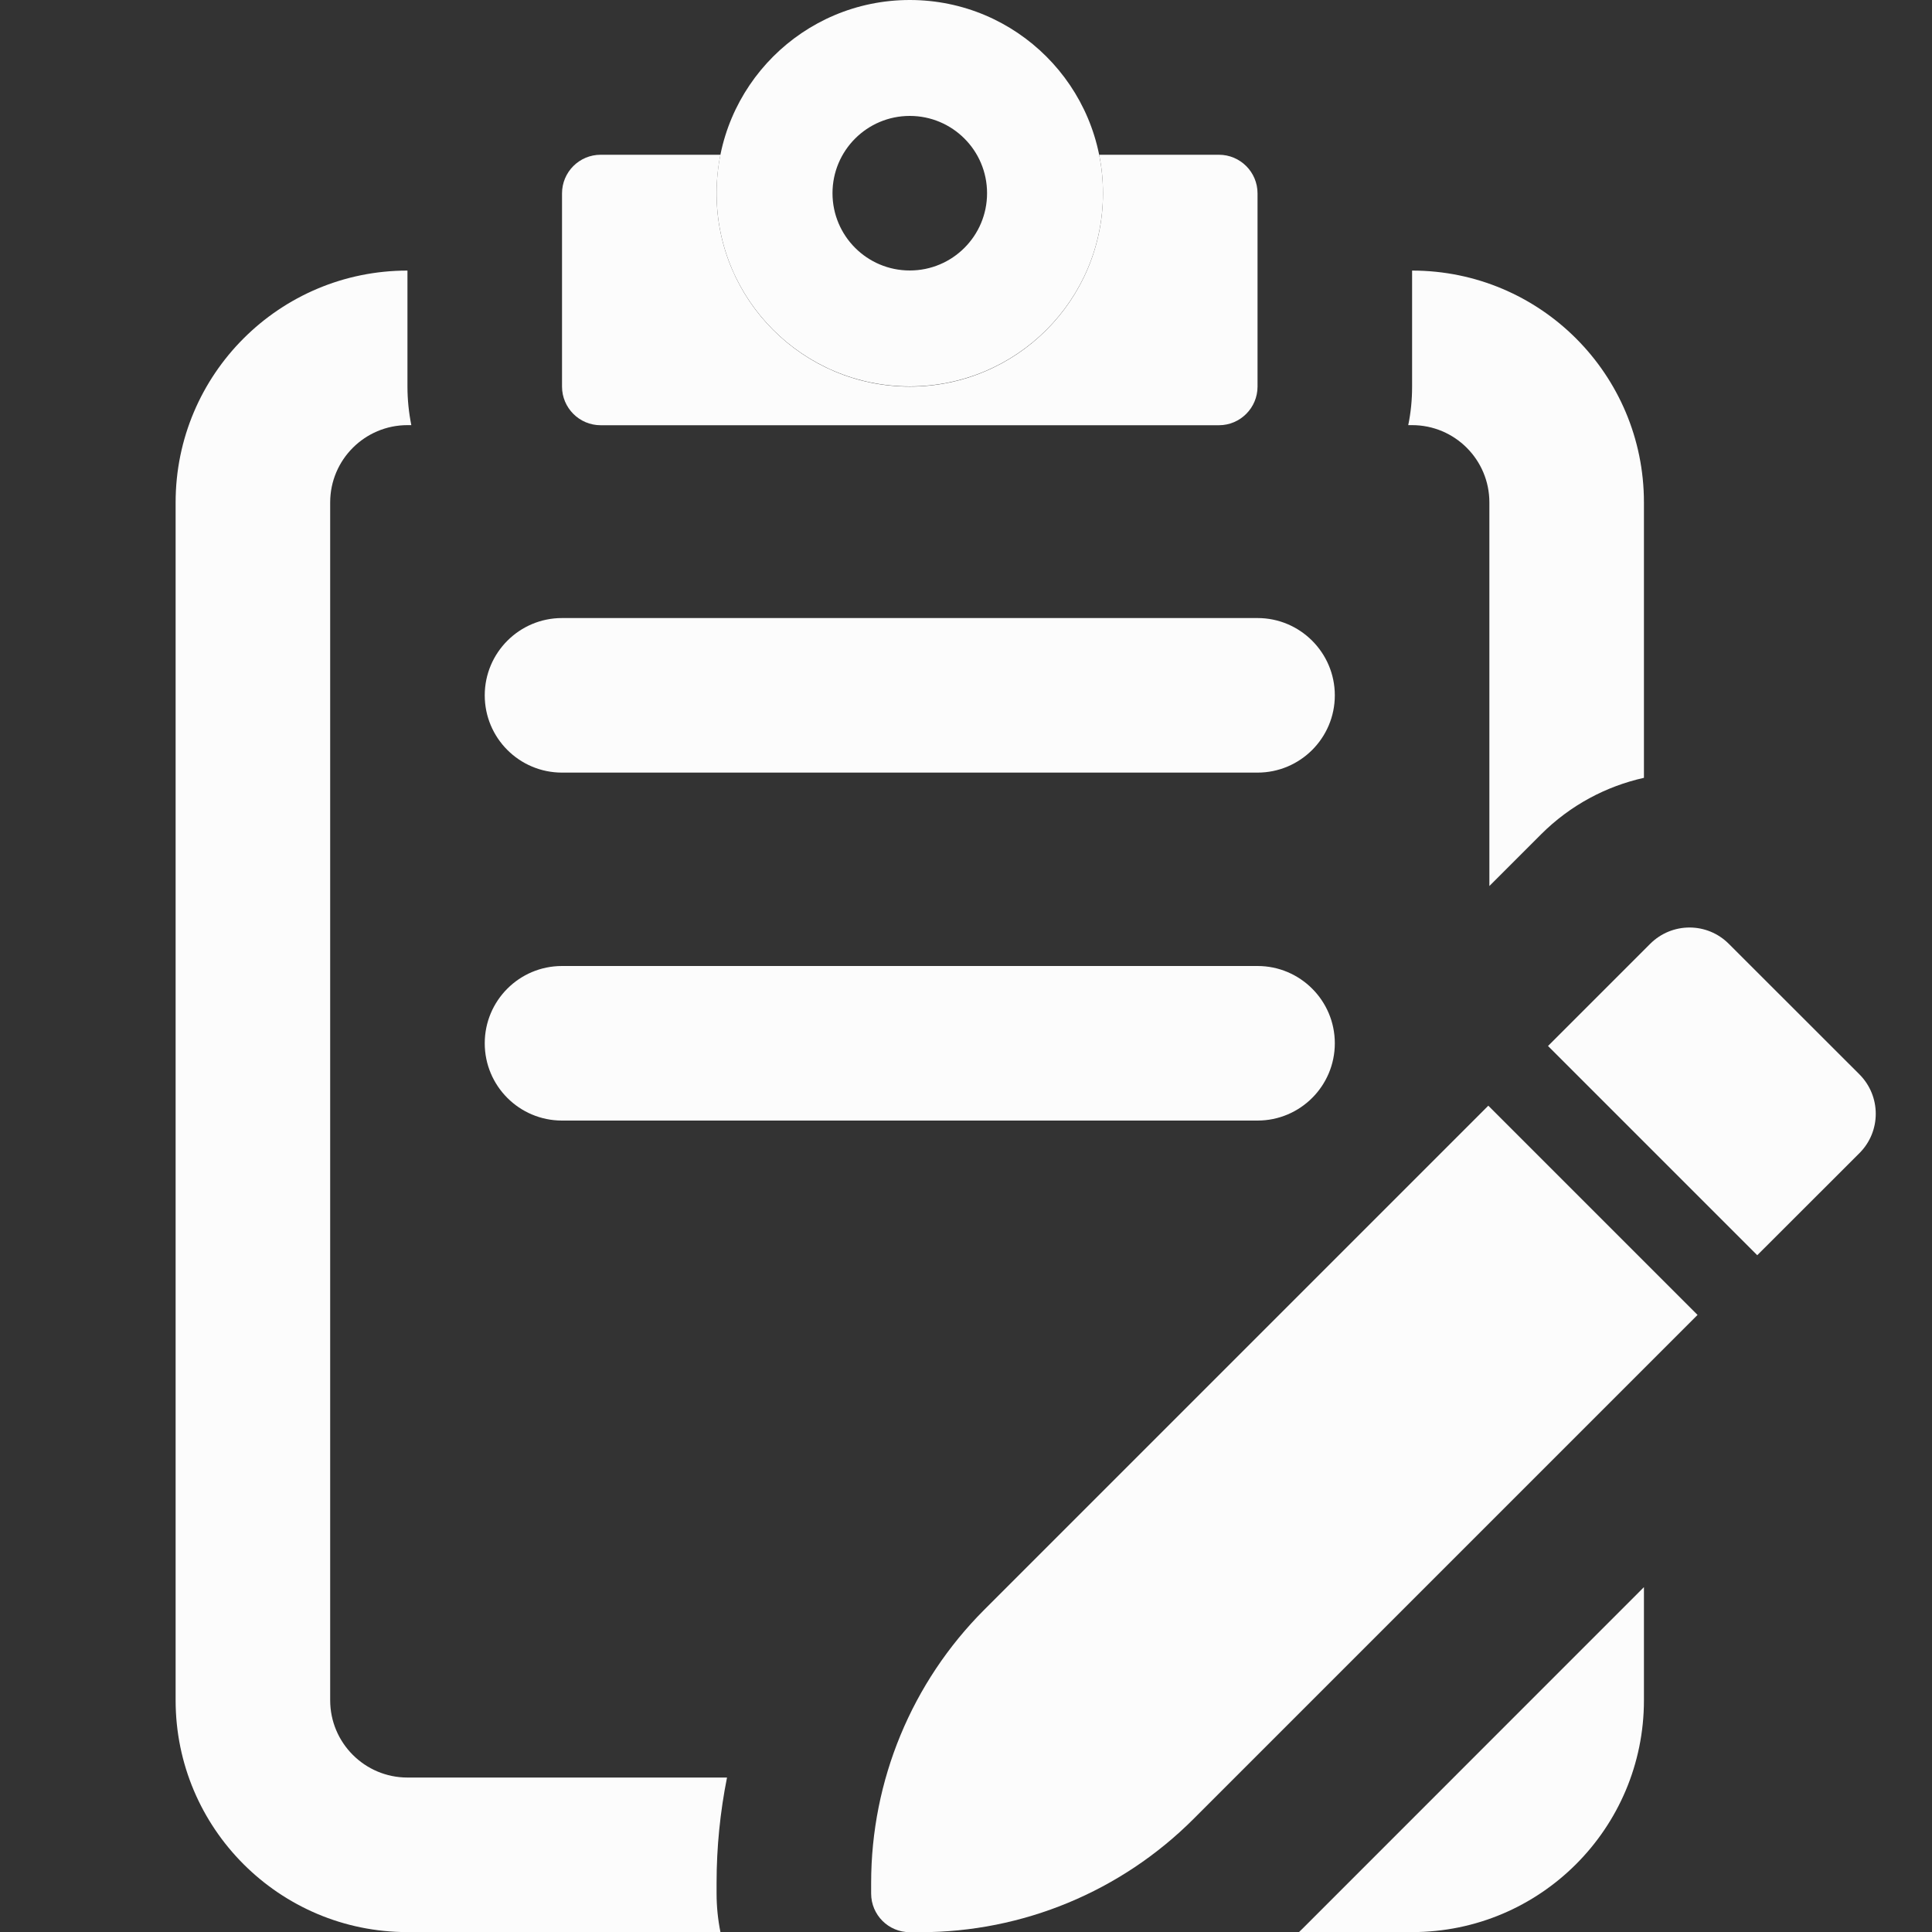
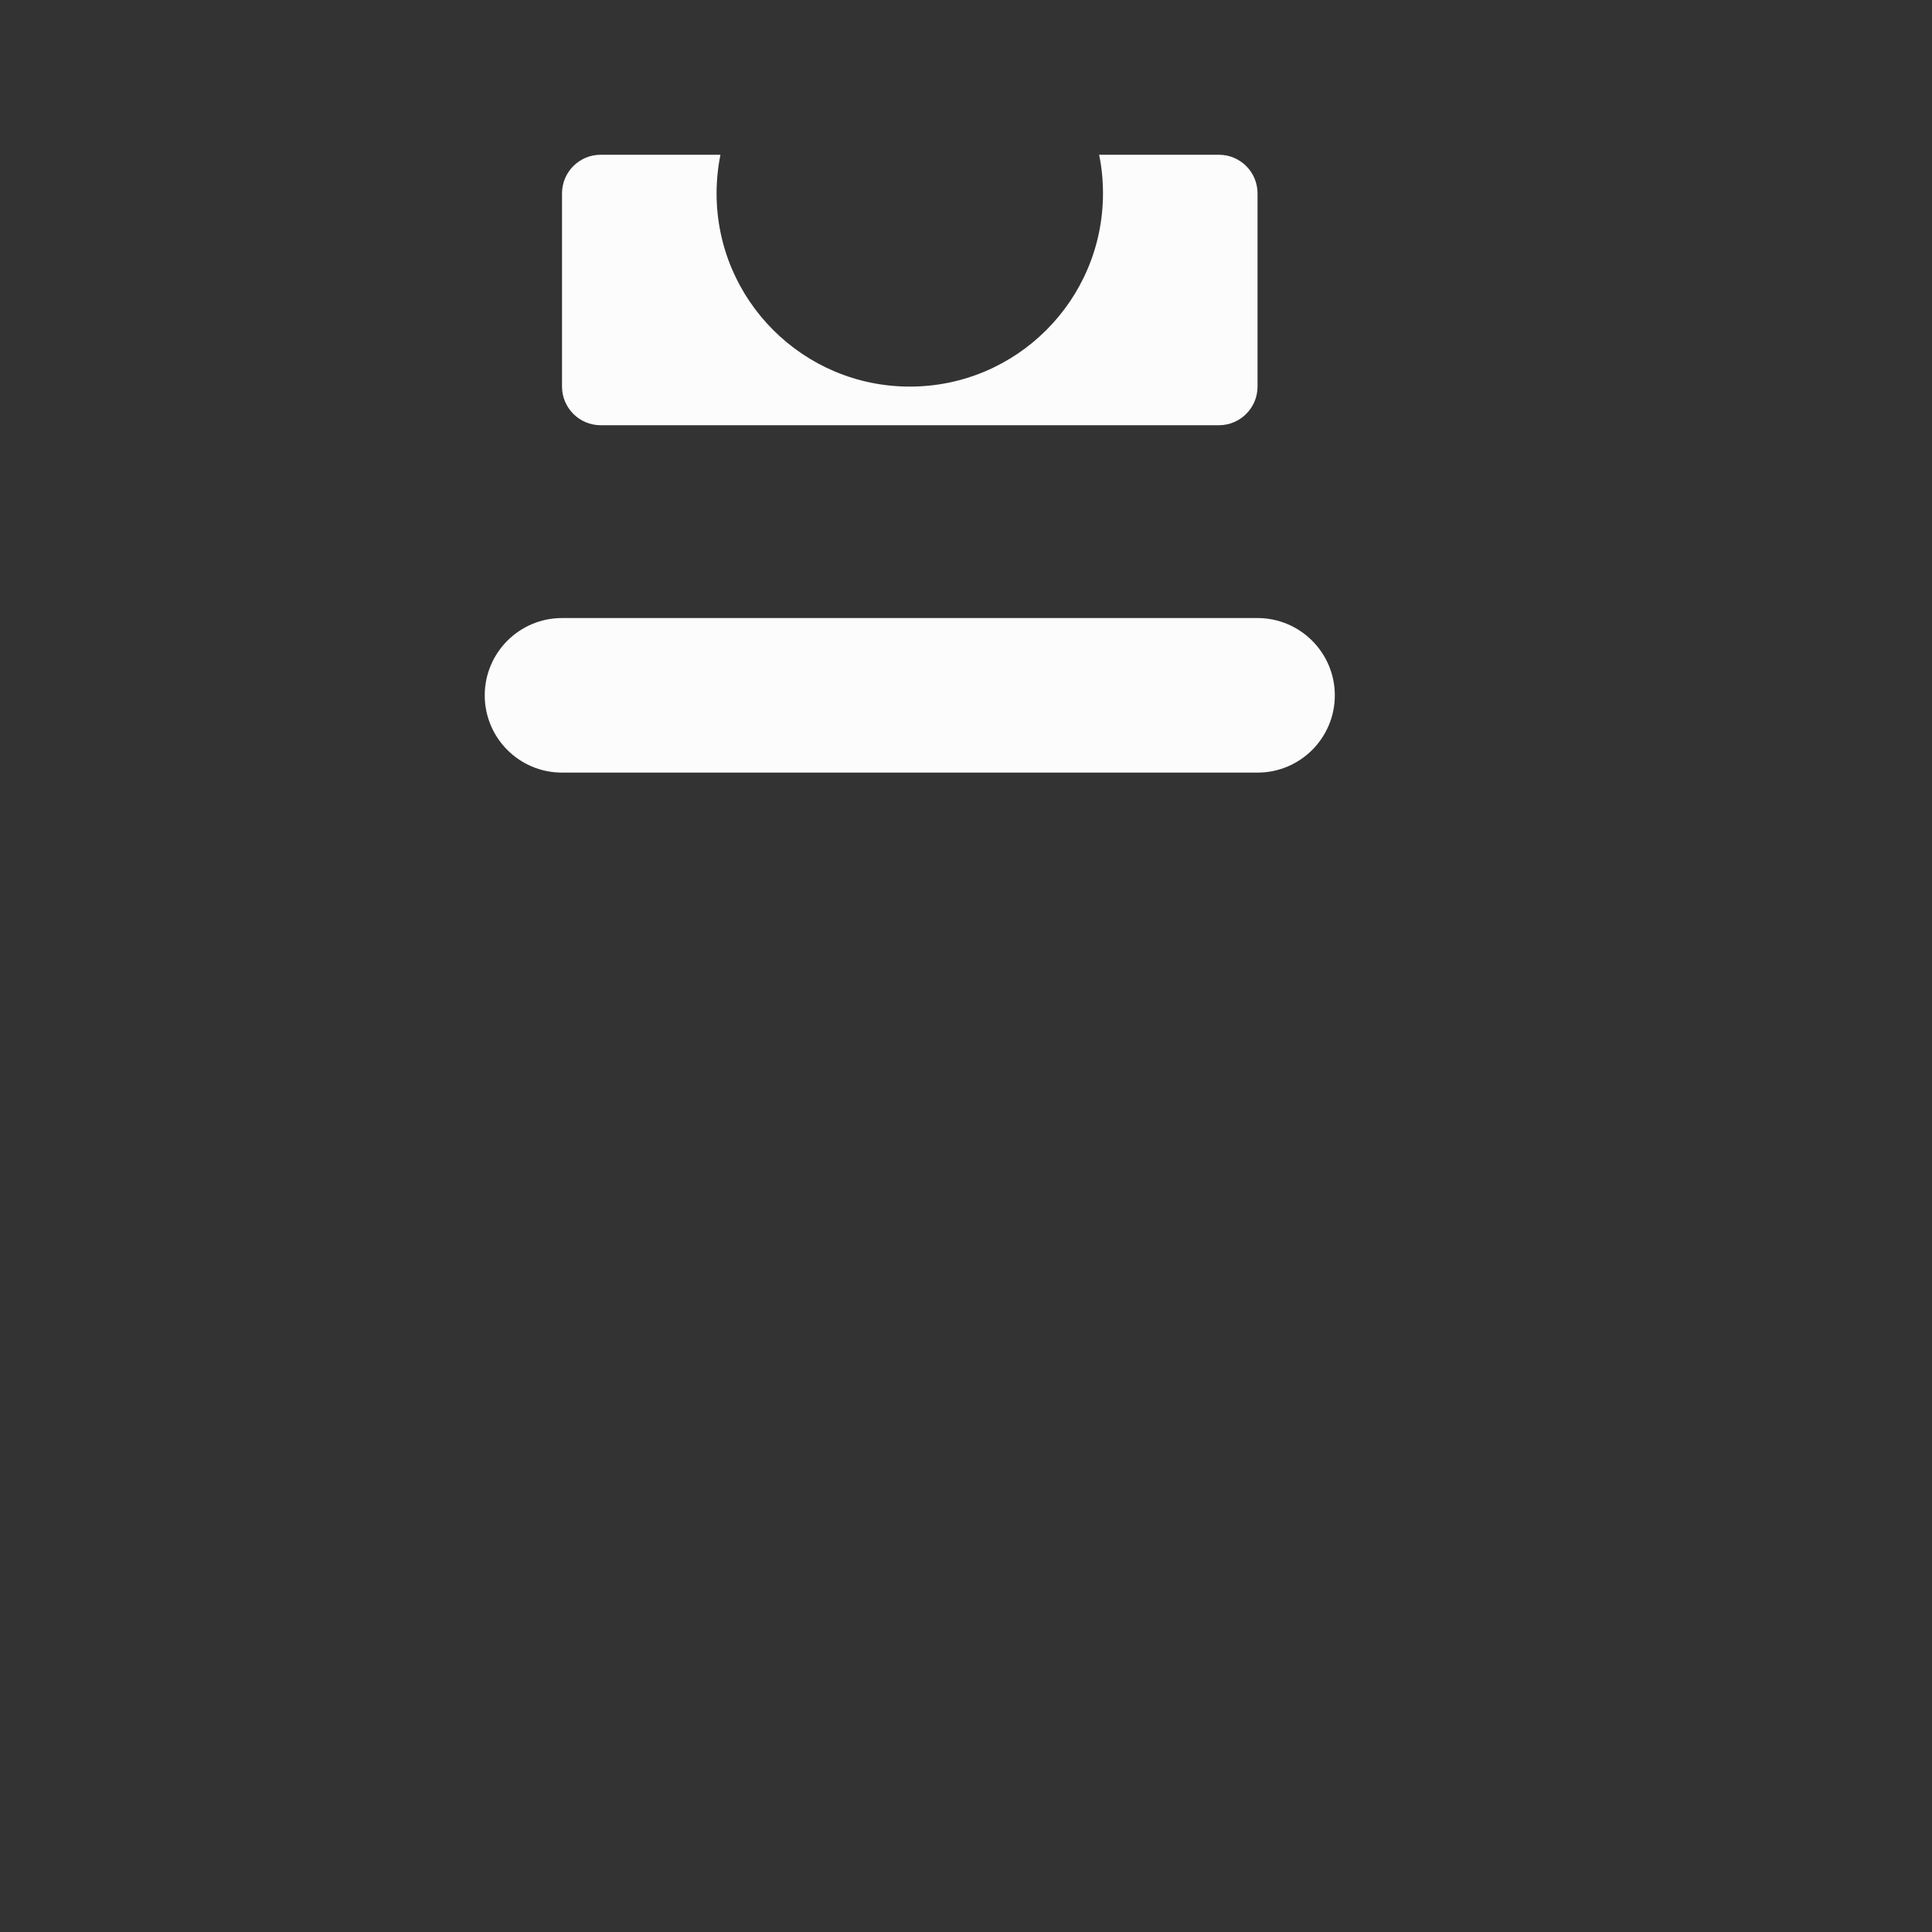
<svg xmlns="http://www.w3.org/2000/svg" width="20" height="20" viewBox="0 0 20 20" fill="none">
  <rect x="0" y="0" width="20" height="20" fill="#333333" stroke="none" />
  <g id="icons" clip-path="url(#clip0_13182_21474)">
    <g id="Group 34540">
-       <path id="Subtract" fill-rule="evenodd" clip-rule="evenodd" d="M1.818 5.201C1.818 3.875 2.893 2.801 4.218 2.801V4.001C4.218 4.138 4.232 4.272 4.258 4.401H4.218C3.777 4.401 3.418 4.759 3.418 5.201V17.601C3.418 18.043 3.777 18.401 4.218 18.401H7.526C7.455 18.757 7.418 19.122 7.418 19.491V19.601C7.418 19.738 7.432 19.872 7.458 20.001H4.218C2.893 20.001 1.818 18.926 1.818 17.601V5.201ZM13.447 20.001H14.618C15.944 20.001 17.018 18.926 17.018 17.601V16.43L13.488 19.961C13.474 19.974 13.461 19.988 13.447 20.001ZM17.018 8.052V5.201C17.018 3.875 15.944 2.801 14.618 2.801V4.001C14.618 4.138 14.605 4.272 14.578 4.401H14.618C15.06 4.401 15.418 4.759 15.418 5.201V9.172L15.952 8.638C16.256 8.334 16.628 8.139 17.018 8.052Z" fill="#FCFCFC" />
      <path id="Subtract_2" fill-rule="evenodd" clip-rule="evenodd" d="M11.418 2.002C11.418 3.106 10.523 4.002 9.418 4.002C8.314 4.002 7.418 3.106 7.418 2.002C7.418 1.865 7.432 1.731 7.458 1.602H6.218C5.997 1.602 5.818 1.781 5.818 2.002V4.002C5.818 4.222 5.997 4.402 6.218 4.402H12.618C12.839 4.402 13.018 4.222 13.018 4.002V2.002C13.018 1.781 12.839 1.602 12.618 1.602H11.378C11.405 1.731 11.418 1.865 11.418 2.002Z" fill="#FCFCFC" />
-       <path id="Ellipse 265 (Stroke)" fill-rule="evenodd" clip-rule="evenodd" d="M11.418 2C11.418 3.105 10.523 4 9.418 4C8.313 4 7.418 3.105 7.418 2C7.418 0.895 8.313 0 9.418 0C10.523 0 11.418 0.895 11.418 2ZM9.418 2.8C9.86 2.8 10.218 2.442 10.218 2C10.218 1.558 9.86 1.2 9.418 1.2C8.976 1.2 8.618 1.558 8.618 2C8.618 2.442 8.976 2.8 9.418 2.8Z" fill="#FCFCFC" />
      <path id="Vector 100 (Stroke)" fill-rule="evenodd" clip-rule="evenodd" d="M5.018 7.198C5.018 6.757 5.376 6.398 5.818 6.398H13.018C13.459 6.398 13.818 6.757 13.818 7.198C13.818 7.64 13.459 7.998 13.018 7.998H5.818C5.376 7.998 5.018 7.64 5.018 7.198Z" fill="#FCFCFC" />
-       <path id="Vector 101 (Stroke)" fill-rule="evenodd" clip-rule="evenodd" d="M5.018 10.8C5.018 10.358 5.376 10 5.818 10H13.018C13.459 10 13.818 10.358 13.818 10.8C13.818 11.242 13.459 11.6 13.018 11.6H5.818C5.376 11.6 5.018 11.242 5.018 10.8Z" fill="#FCFCFC" />
-       <path id="Vector" d="M10.189 16.664C9.439 17.414 9.018 18.431 9.018 19.492V19.602C9.018 19.823 9.197 20.002 9.418 20.002H9.527C10.588 20.002 11.605 19.58 12.355 18.83L17.573 13.612L15.407 11.446L10.189 16.664ZM19.249 11.937C19.474 11.712 19.474 11.348 19.249 11.122L17.897 9.771C17.672 9.545 17.308 9.545 17.082 9.771L16.025 10.828L18.191 12.994L19.249 11.937Z" fill="#FCFCFC" />
    </g>
  </g>
  <defs>
    <clipPath id="clip0_13182_21474">
      <rect width="20" height="20" fill="white" />
    </clipPath>
  </defs>
</svg>